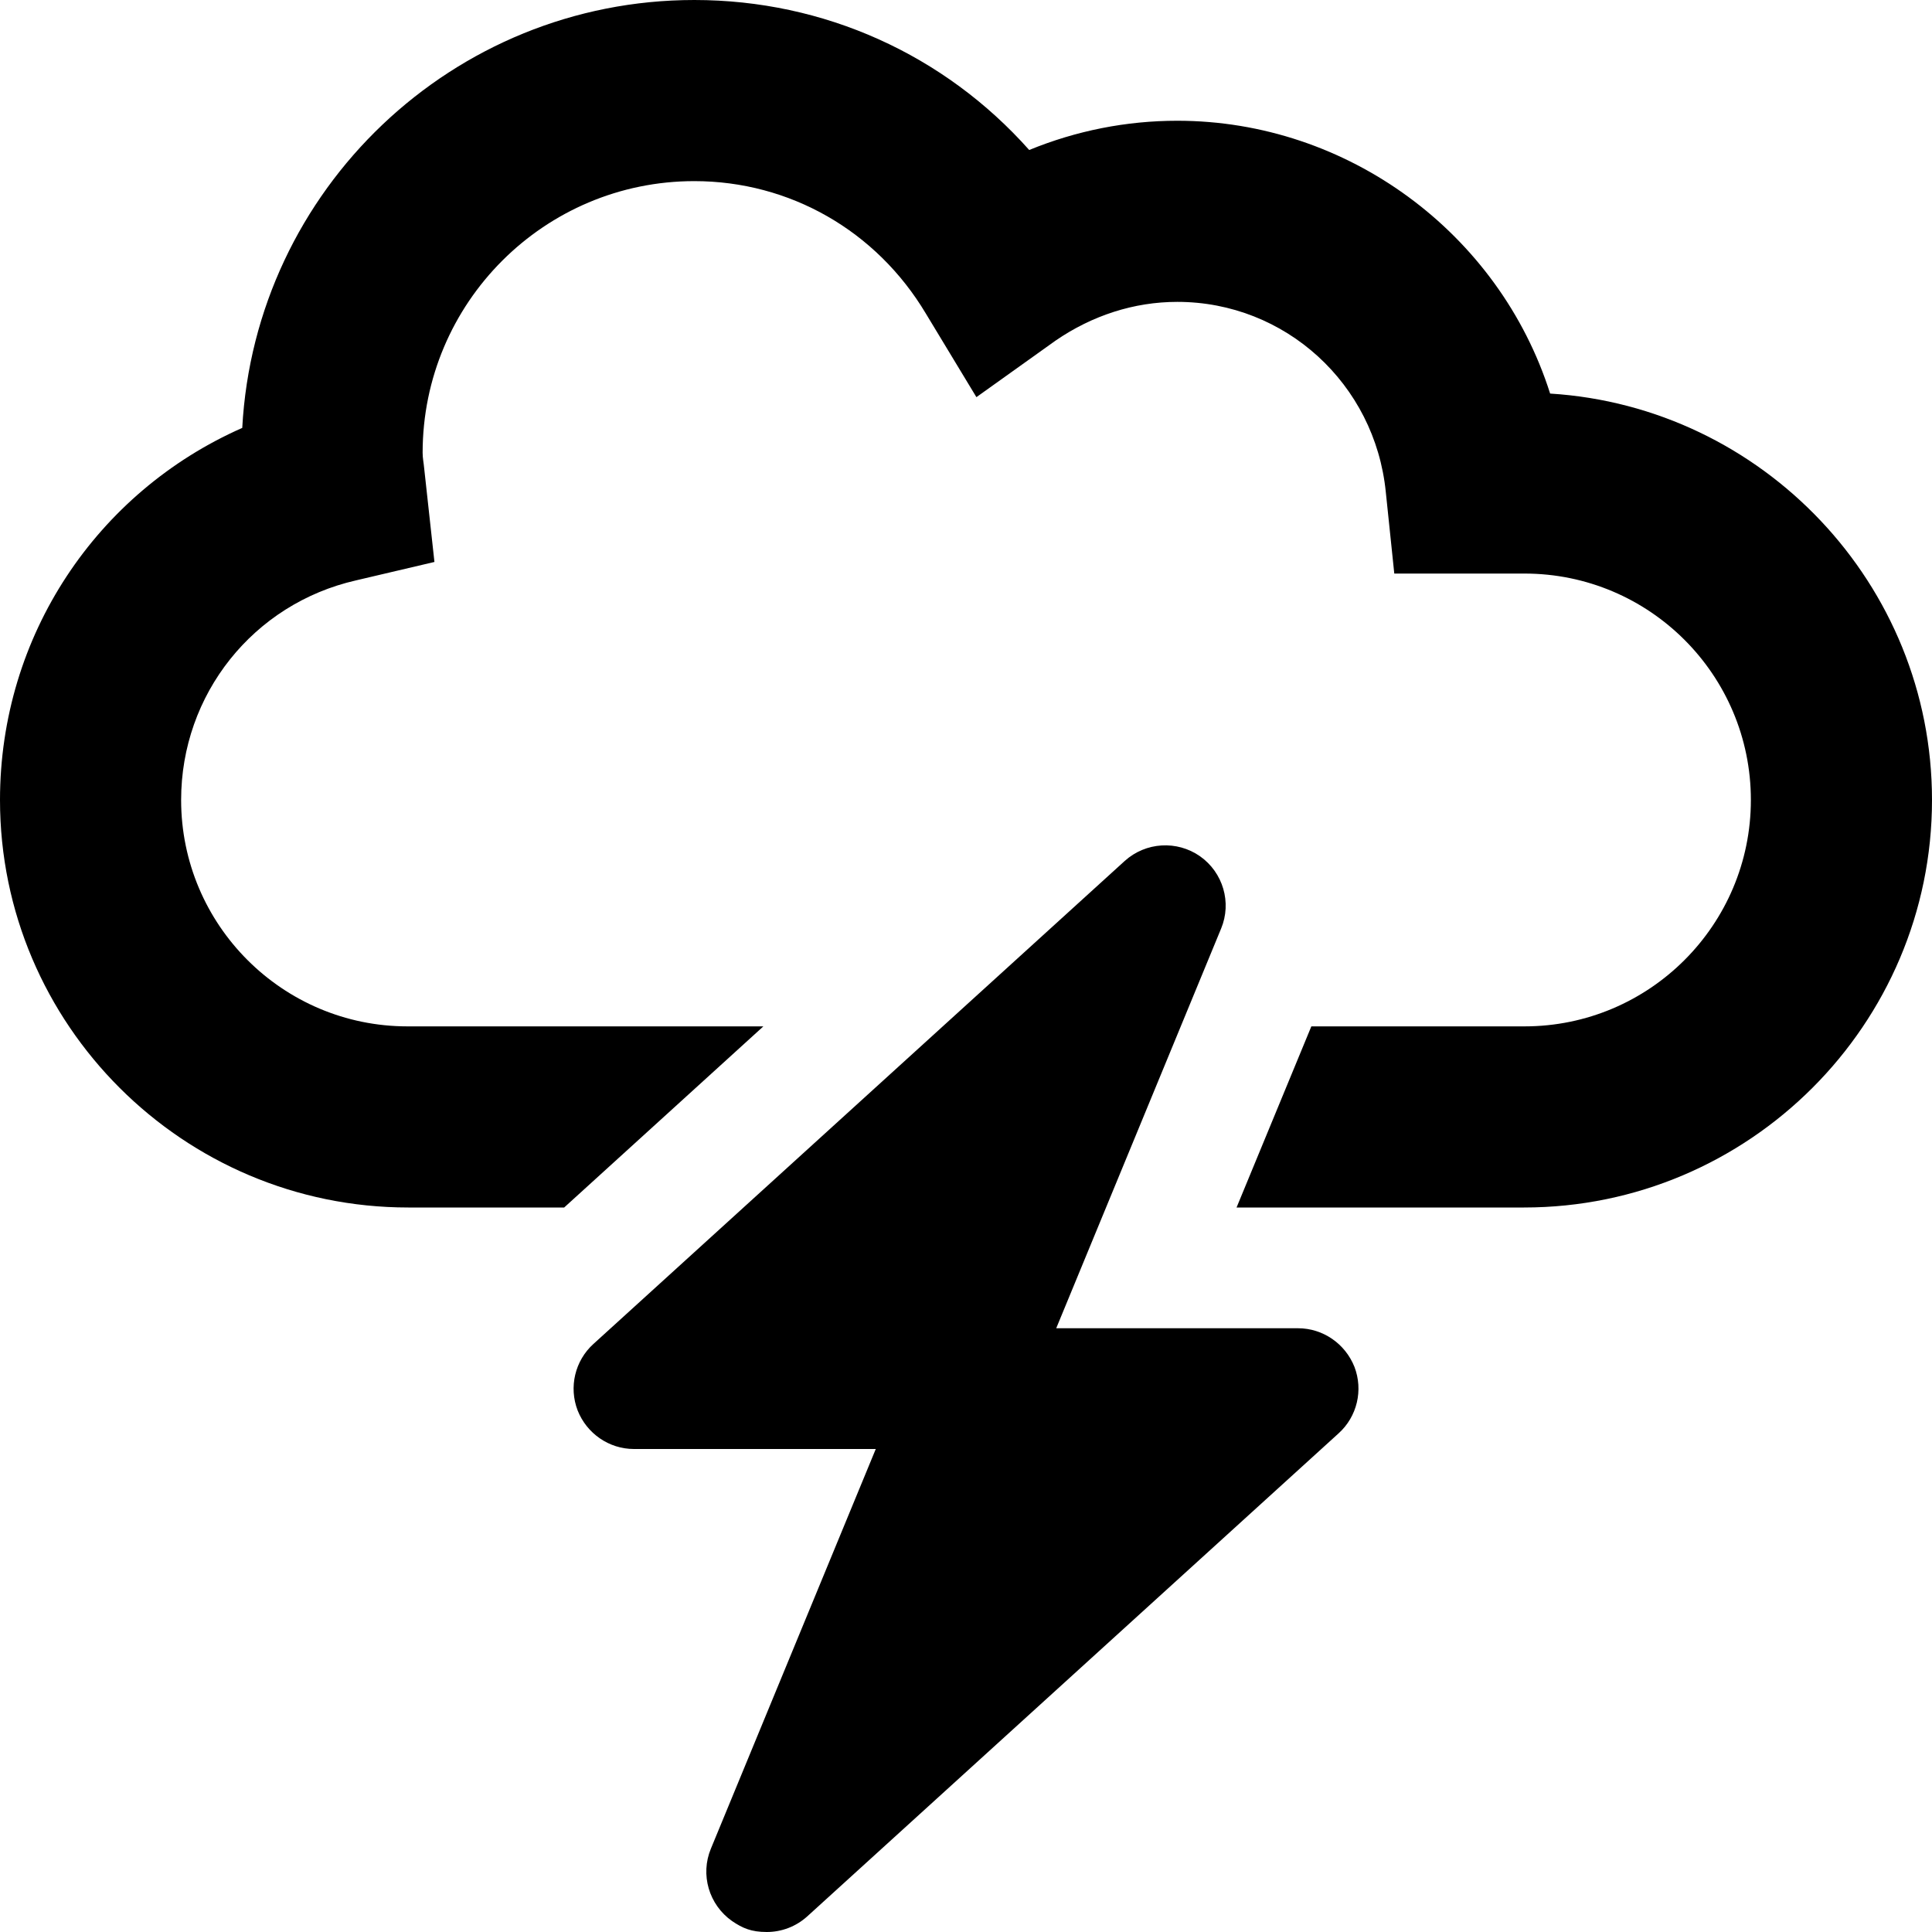
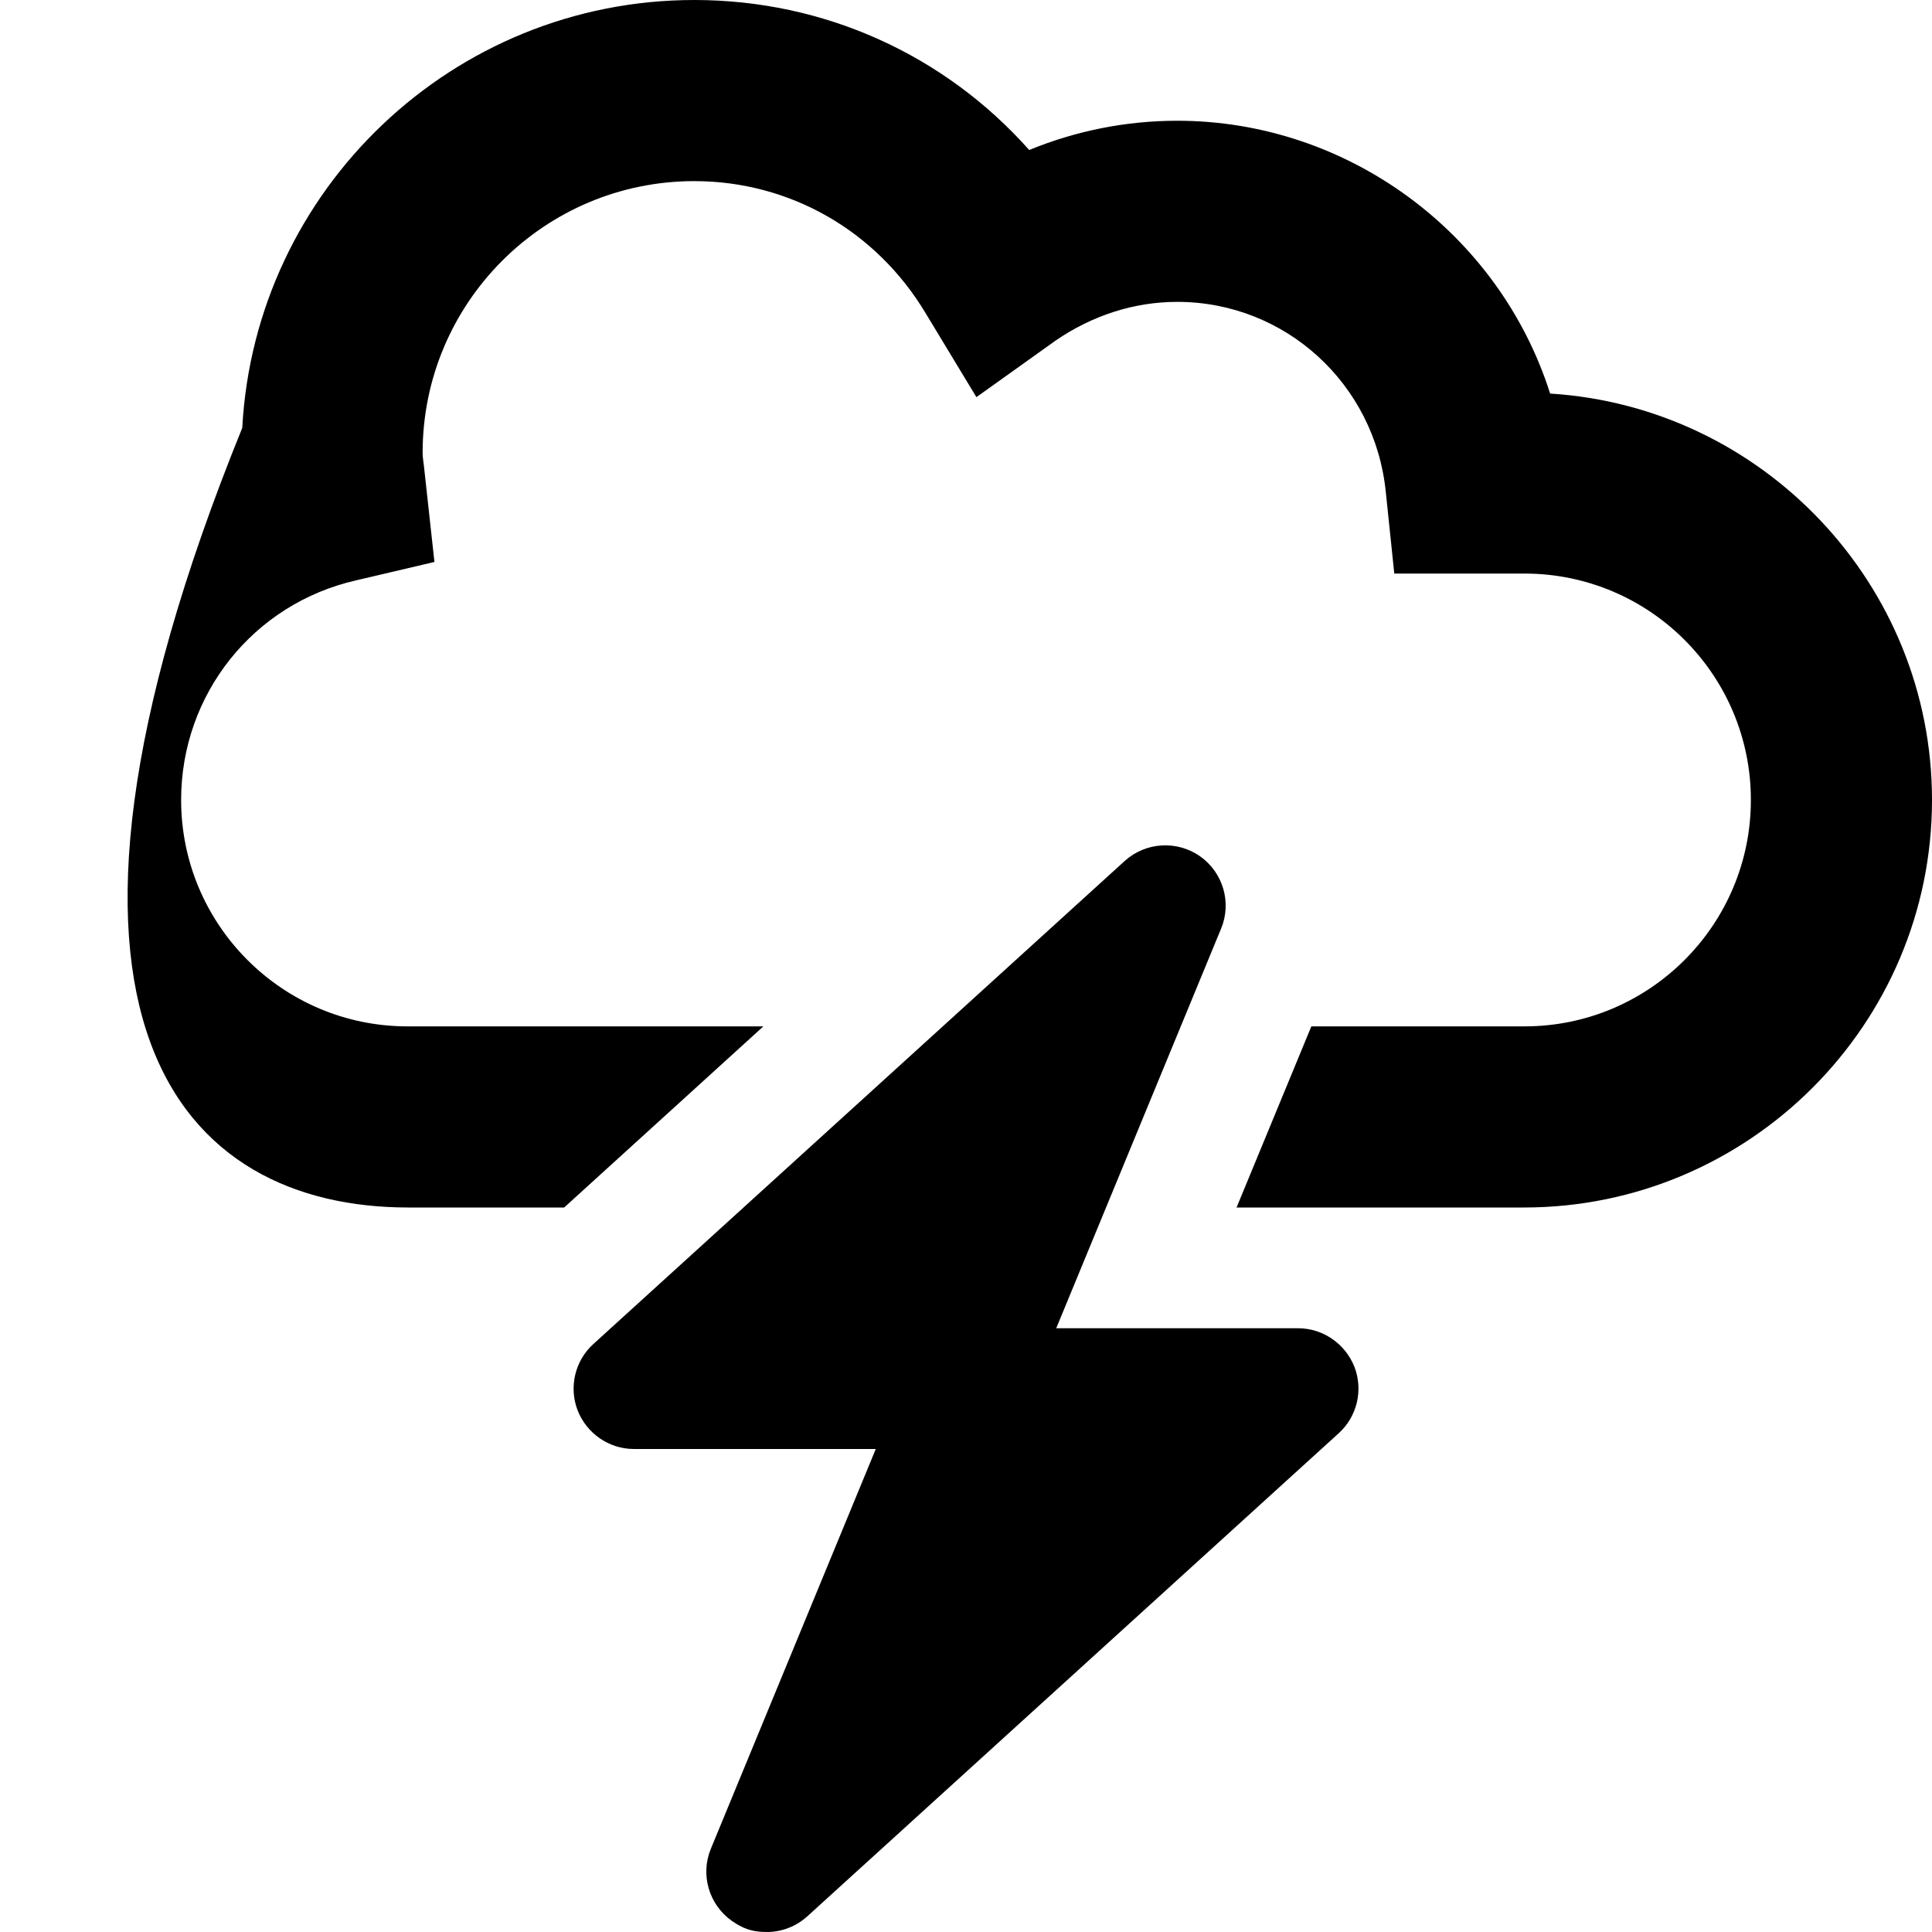
<svg xmlns="http://www.w3.org/2000/svg" viewBox="0 0 512 512">
-   <path d="M410.8 104.3C397.3 61.75 357.1 32 312 32c-13.5 0-26.75 2.625-39.25 7.75C250.3 14.5 218.4 0 184 0c-64 0-116.4 50.25-119.8 113.4C25.63 130.4 0 168.5 0 212C0 271.5 48.53 320 108.2 320h41.31l52.79-48H108C74.88 272 48 245.1 48 212C48 184 67.13 160 94.38 153.8l20.75-4.875L112.4 124C112.3 122.8 112 121.4 112 120c0-39.75 32.25-72 72-72c25.25 0 48.25 13.12 61.38 35.13l13.38 22.12l21-15C289.4 83.63 300.5 80 312 80c28.62 0 52.38 21.75 55.25 50.38L369.5 152H404c33.13 0 60 26.88 60 60S437.1 272 404 272h-56.48L327.7 320h76.18C463.5 320 512 271.5 512 212C512 154.8 467.1 107.8 410.8 104.3zM344 352h-64.09l43.69-105.9c2.875-6.906 .531-14.88-5.594-19.19c-6.093-4.25-14.37-3.781-19.94 1.25l-140.8 128c-4.906 4.438-6.562 11.44-4.188 17.62C155.5 379.9 161.4 384 168 384h64.09l-43.69 105.9c-2.875 6.906-.531 14.88 5.593 19.19C196.8 511 199.1 512 203.2 512c3.875 0 7.719-1.406 10.75-4.156l140.8-128c4.906-4.438 6.562-11.44 4.188-17.62C356.5 356.1 350.6 352 344 352z" />
+   <path d="M410.8 104.3C397.3 61.75 357.1 32 312 32c-13.5 0-26.75 2.625-39.25 7.75C250.3 14.5 218.4 0 184 0c-64 0-116.4 50.25-119.8 113.4C0 271.5 48.53 320 108.2 320h41.31l52.79-48H108C74.88 272 48 245.1 48 212C48 184 67.13 160 94.38 153.8l20.75-4.875L112.4 124C112.3 122.8 112 121.4 112 120c0-39.75 32.25-72 72-72c25.25 0 48.25 13.12 61.38 35.13l13.38 22.12l21-15C289.4 83.63 300.5 80 312 80c28.62 0 52.38 21.75 55.25 50.38L369.5 152H404c33.13 0 60 26.88 60 60S437.1 272 404 272h-56.48L327.7 320h76.18C463.5 320 512 271.5 512 212C512 154.8 467.1 107.8 410.8 104.3zM344 352h-64.09l43.69-105.9c2.875-6.906 .531-14.88-5.594-19.19c-6.093-4.25-14.37-3.781-19.94 1.25l-140.8 128c-4.906 4.438-6.562 11.44-4.188 17.62C155.5 379.9 161.4 384 168 384h64.09l-43.69 105.9c-2.875 6.906-.531 14.88 5.593 19.19C196.8 511 199.1 512 203.2 512c3.875 0 7.719-1.406 10.75-4.156l140.8-128c4.906-4.438 6.562-11.44 4.188-17.62C356.5 356.1 350.6 352 344 352z" />
</svg>